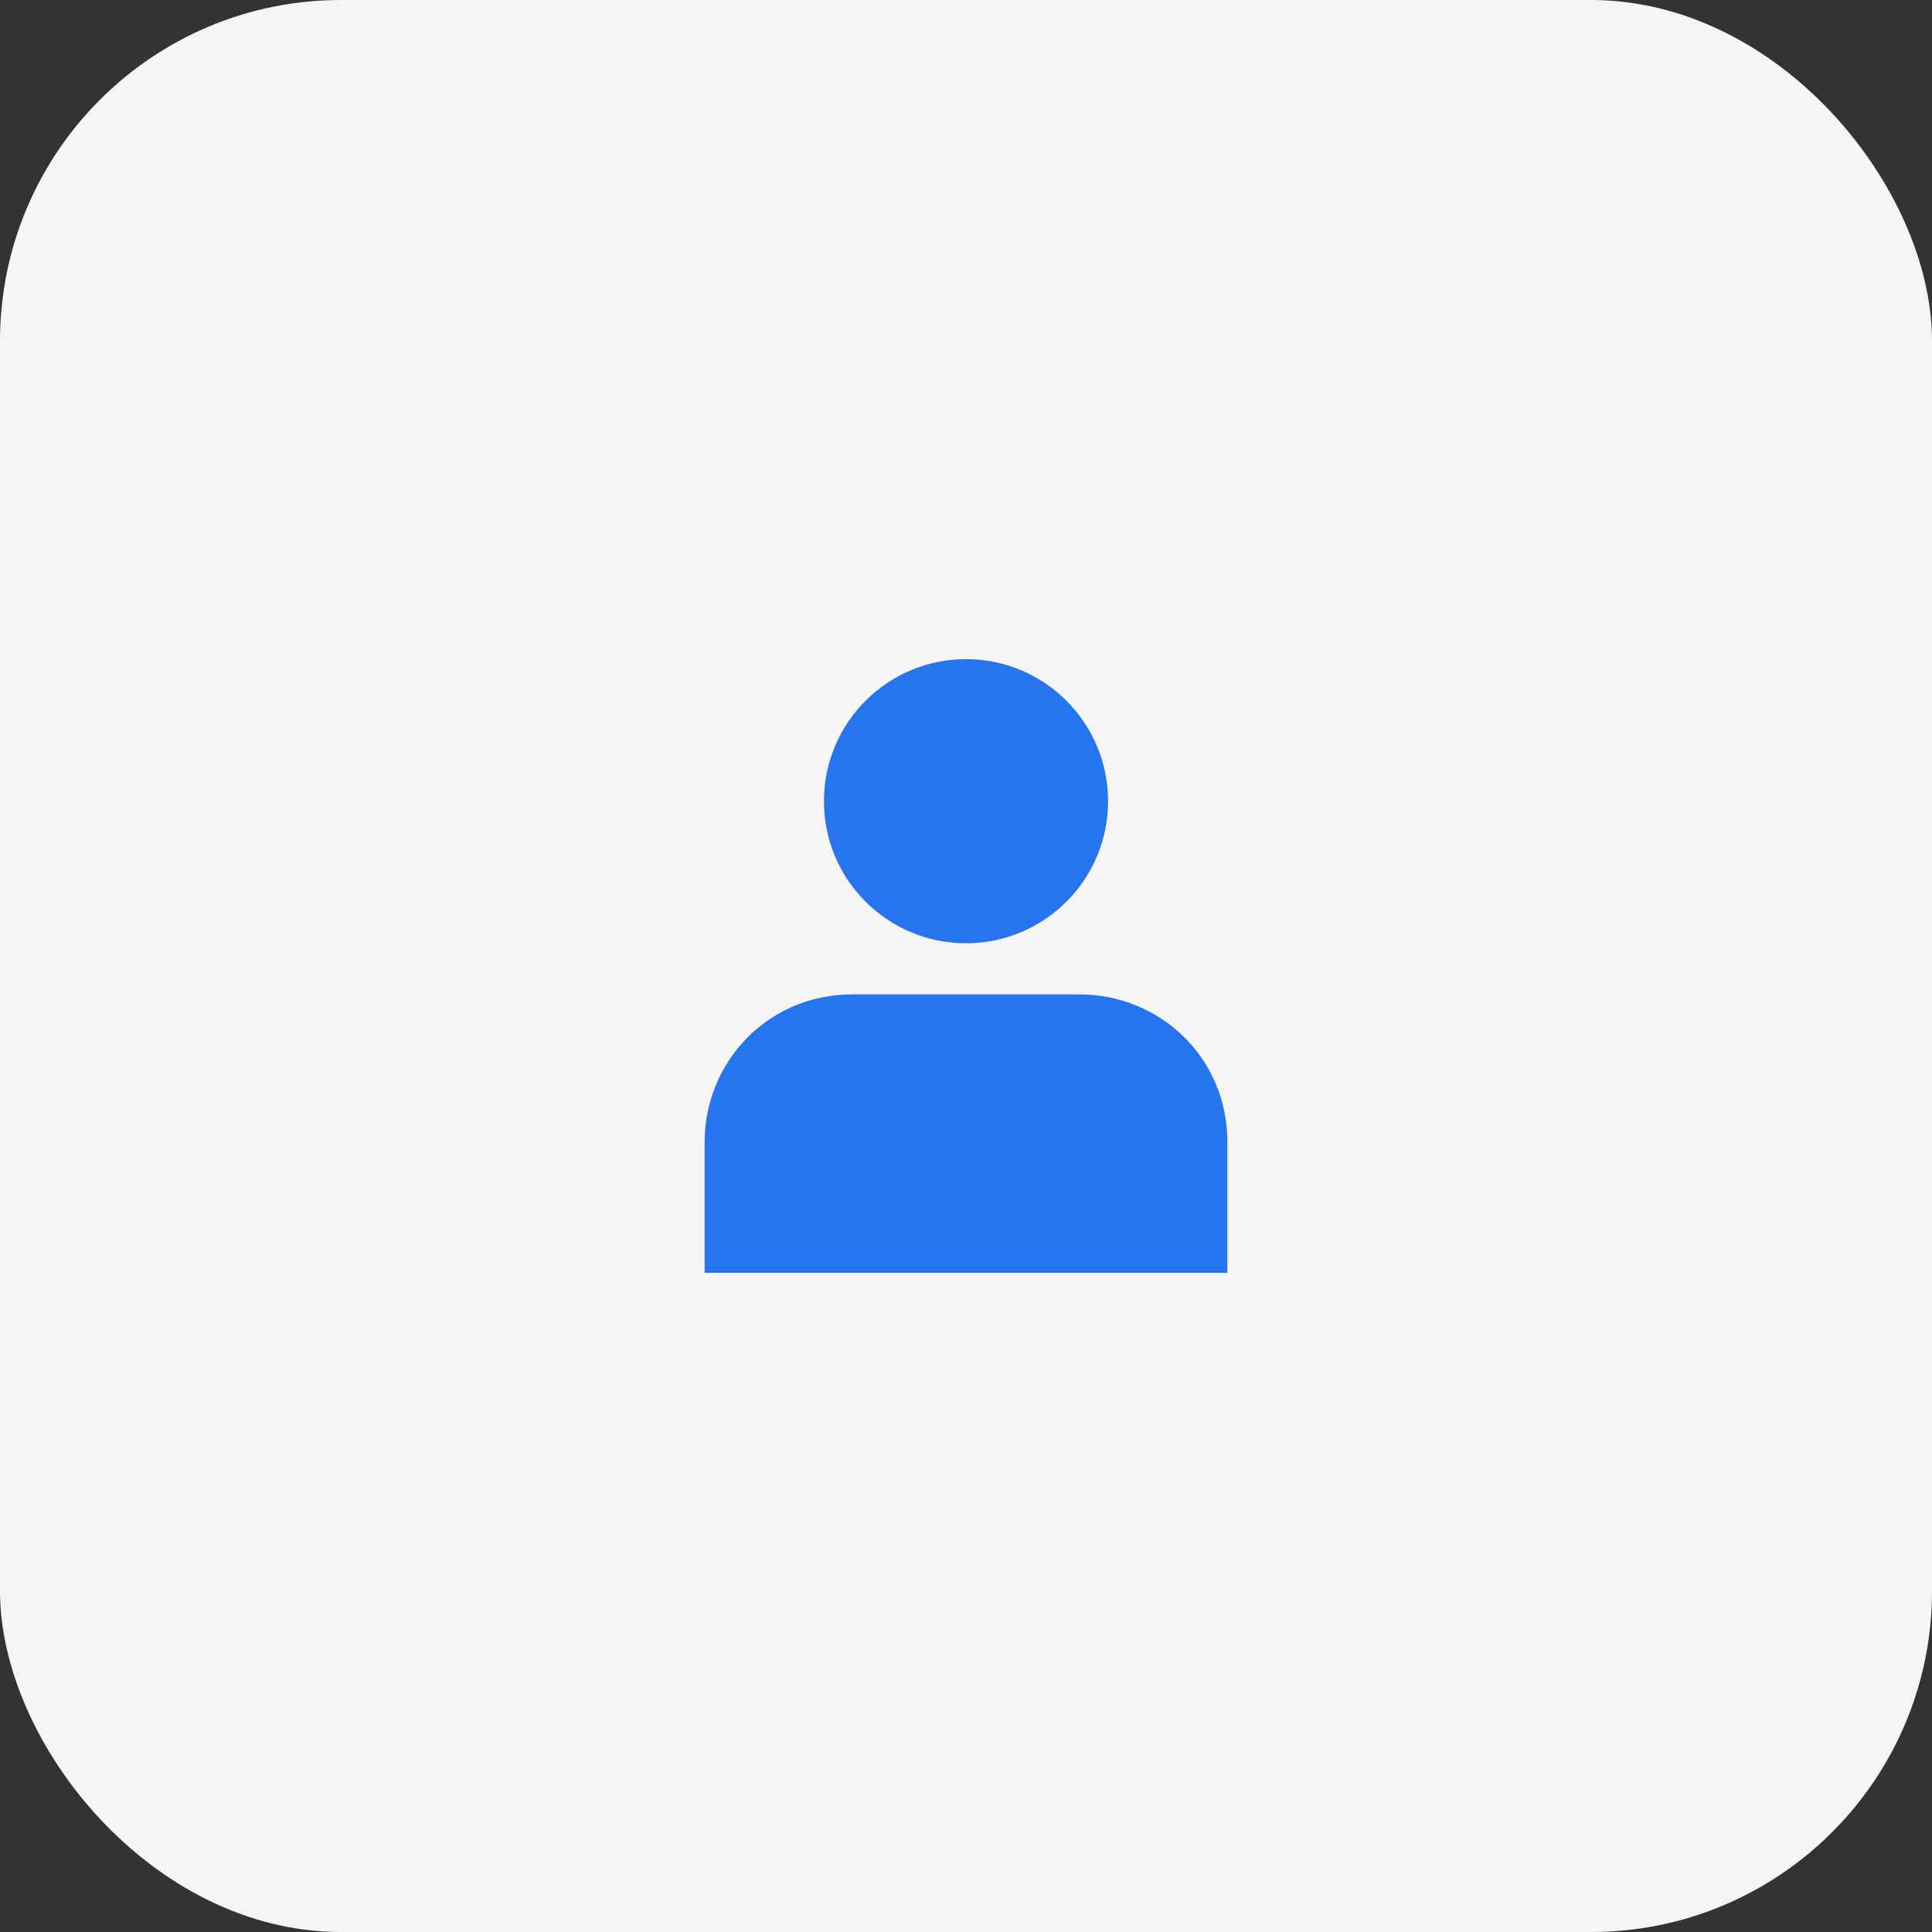
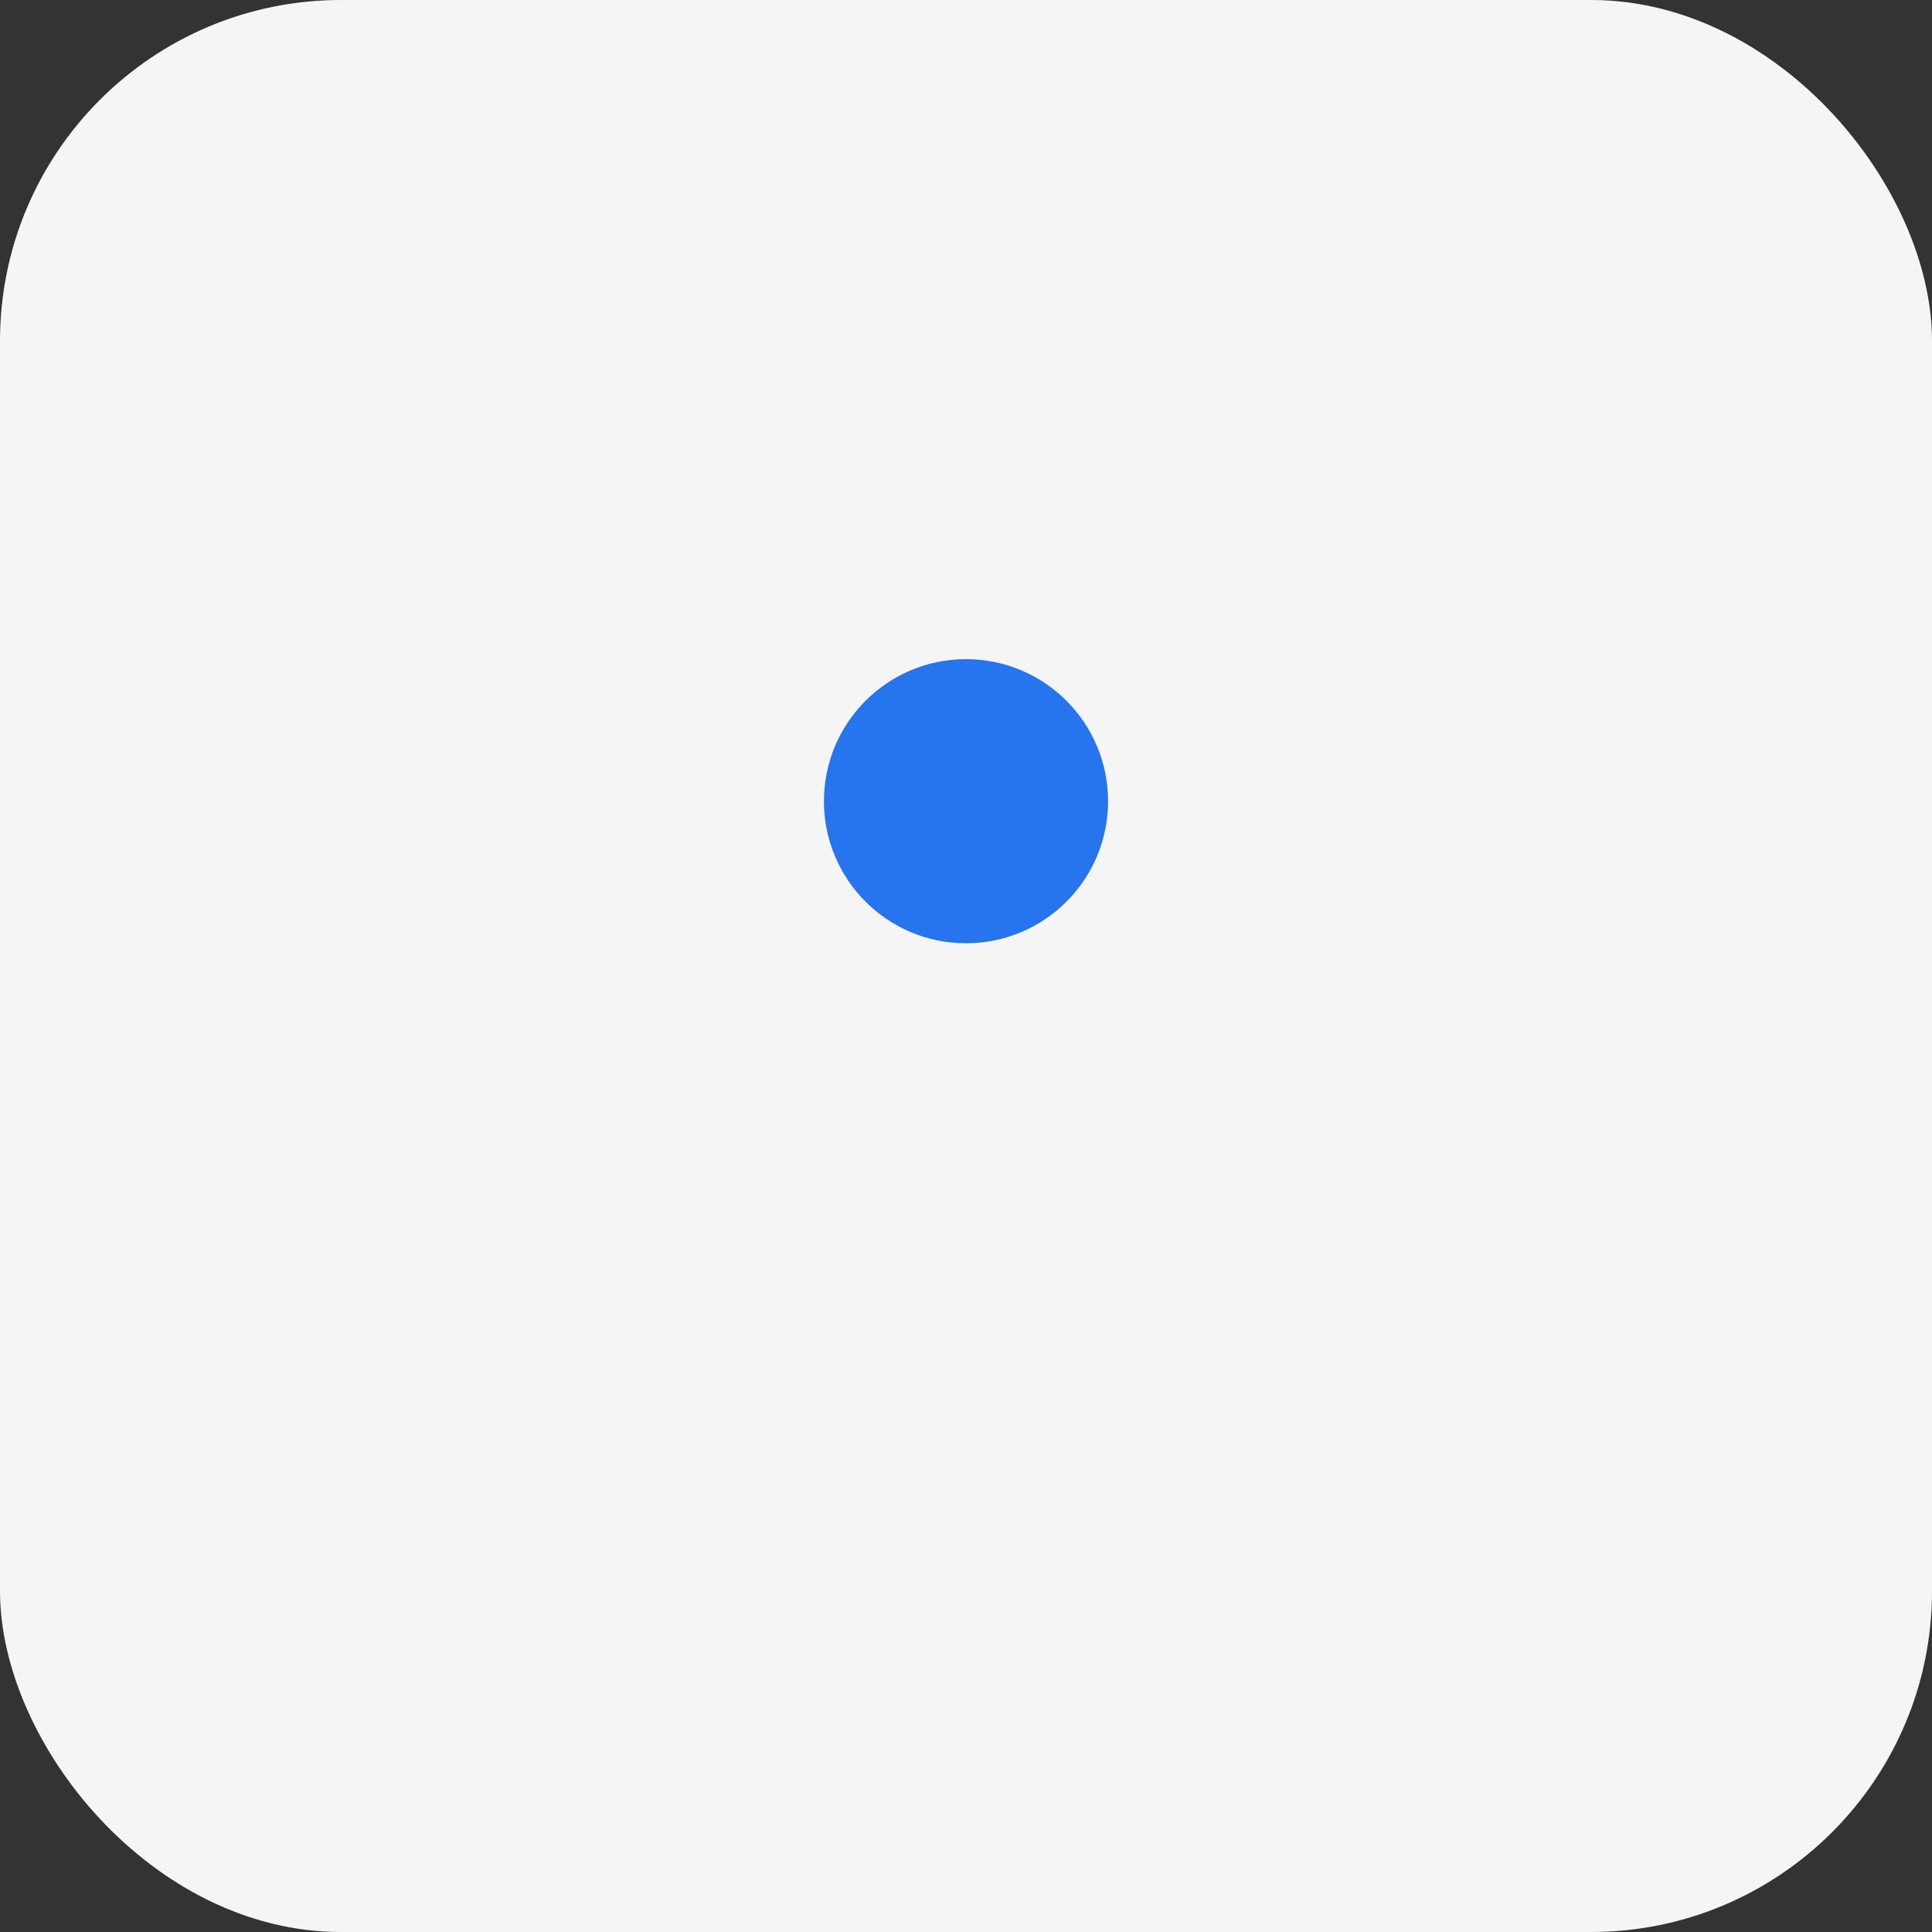
<svg xmlns="http://www.w3.org/2000/svg" version="1.1" viewBox="0 0 34 34">
  <rect x="0" y="0" width="34" height="34" fill="#333333" stroke="none" />
  <defs>
    <style> .cls-1 { fill: #2674ee; } .cls-2 { fill: #f5f5f5; } </style>
  </defs>
  <g>
    <g id="_Слой_1" data-name="Слой_1">
      <g id="_Слой_1-2" data-name="_Слой_1">
        <g id="_Слой_1-2">
          <g id="_Слой_1-2-2" data-name="_Слой_1-2">
            <rect class="cls-2" width="34" height="34" rx="6" ry="6" />
          </g>
        </g>
      </g>
      <g>
        <circle class="cls-1" cx="17" cy="14.1" r="2.5" />
-         <path class="cls-1" d="M12.4,22.4v-2.3c0-1.4,1.1-2.6,2.6-2.6h4c1.4,0,2.6,1.1,2.6,2.6v2.3h-9.1Z" />
      </g>
    </g>
  </g>
</svg>